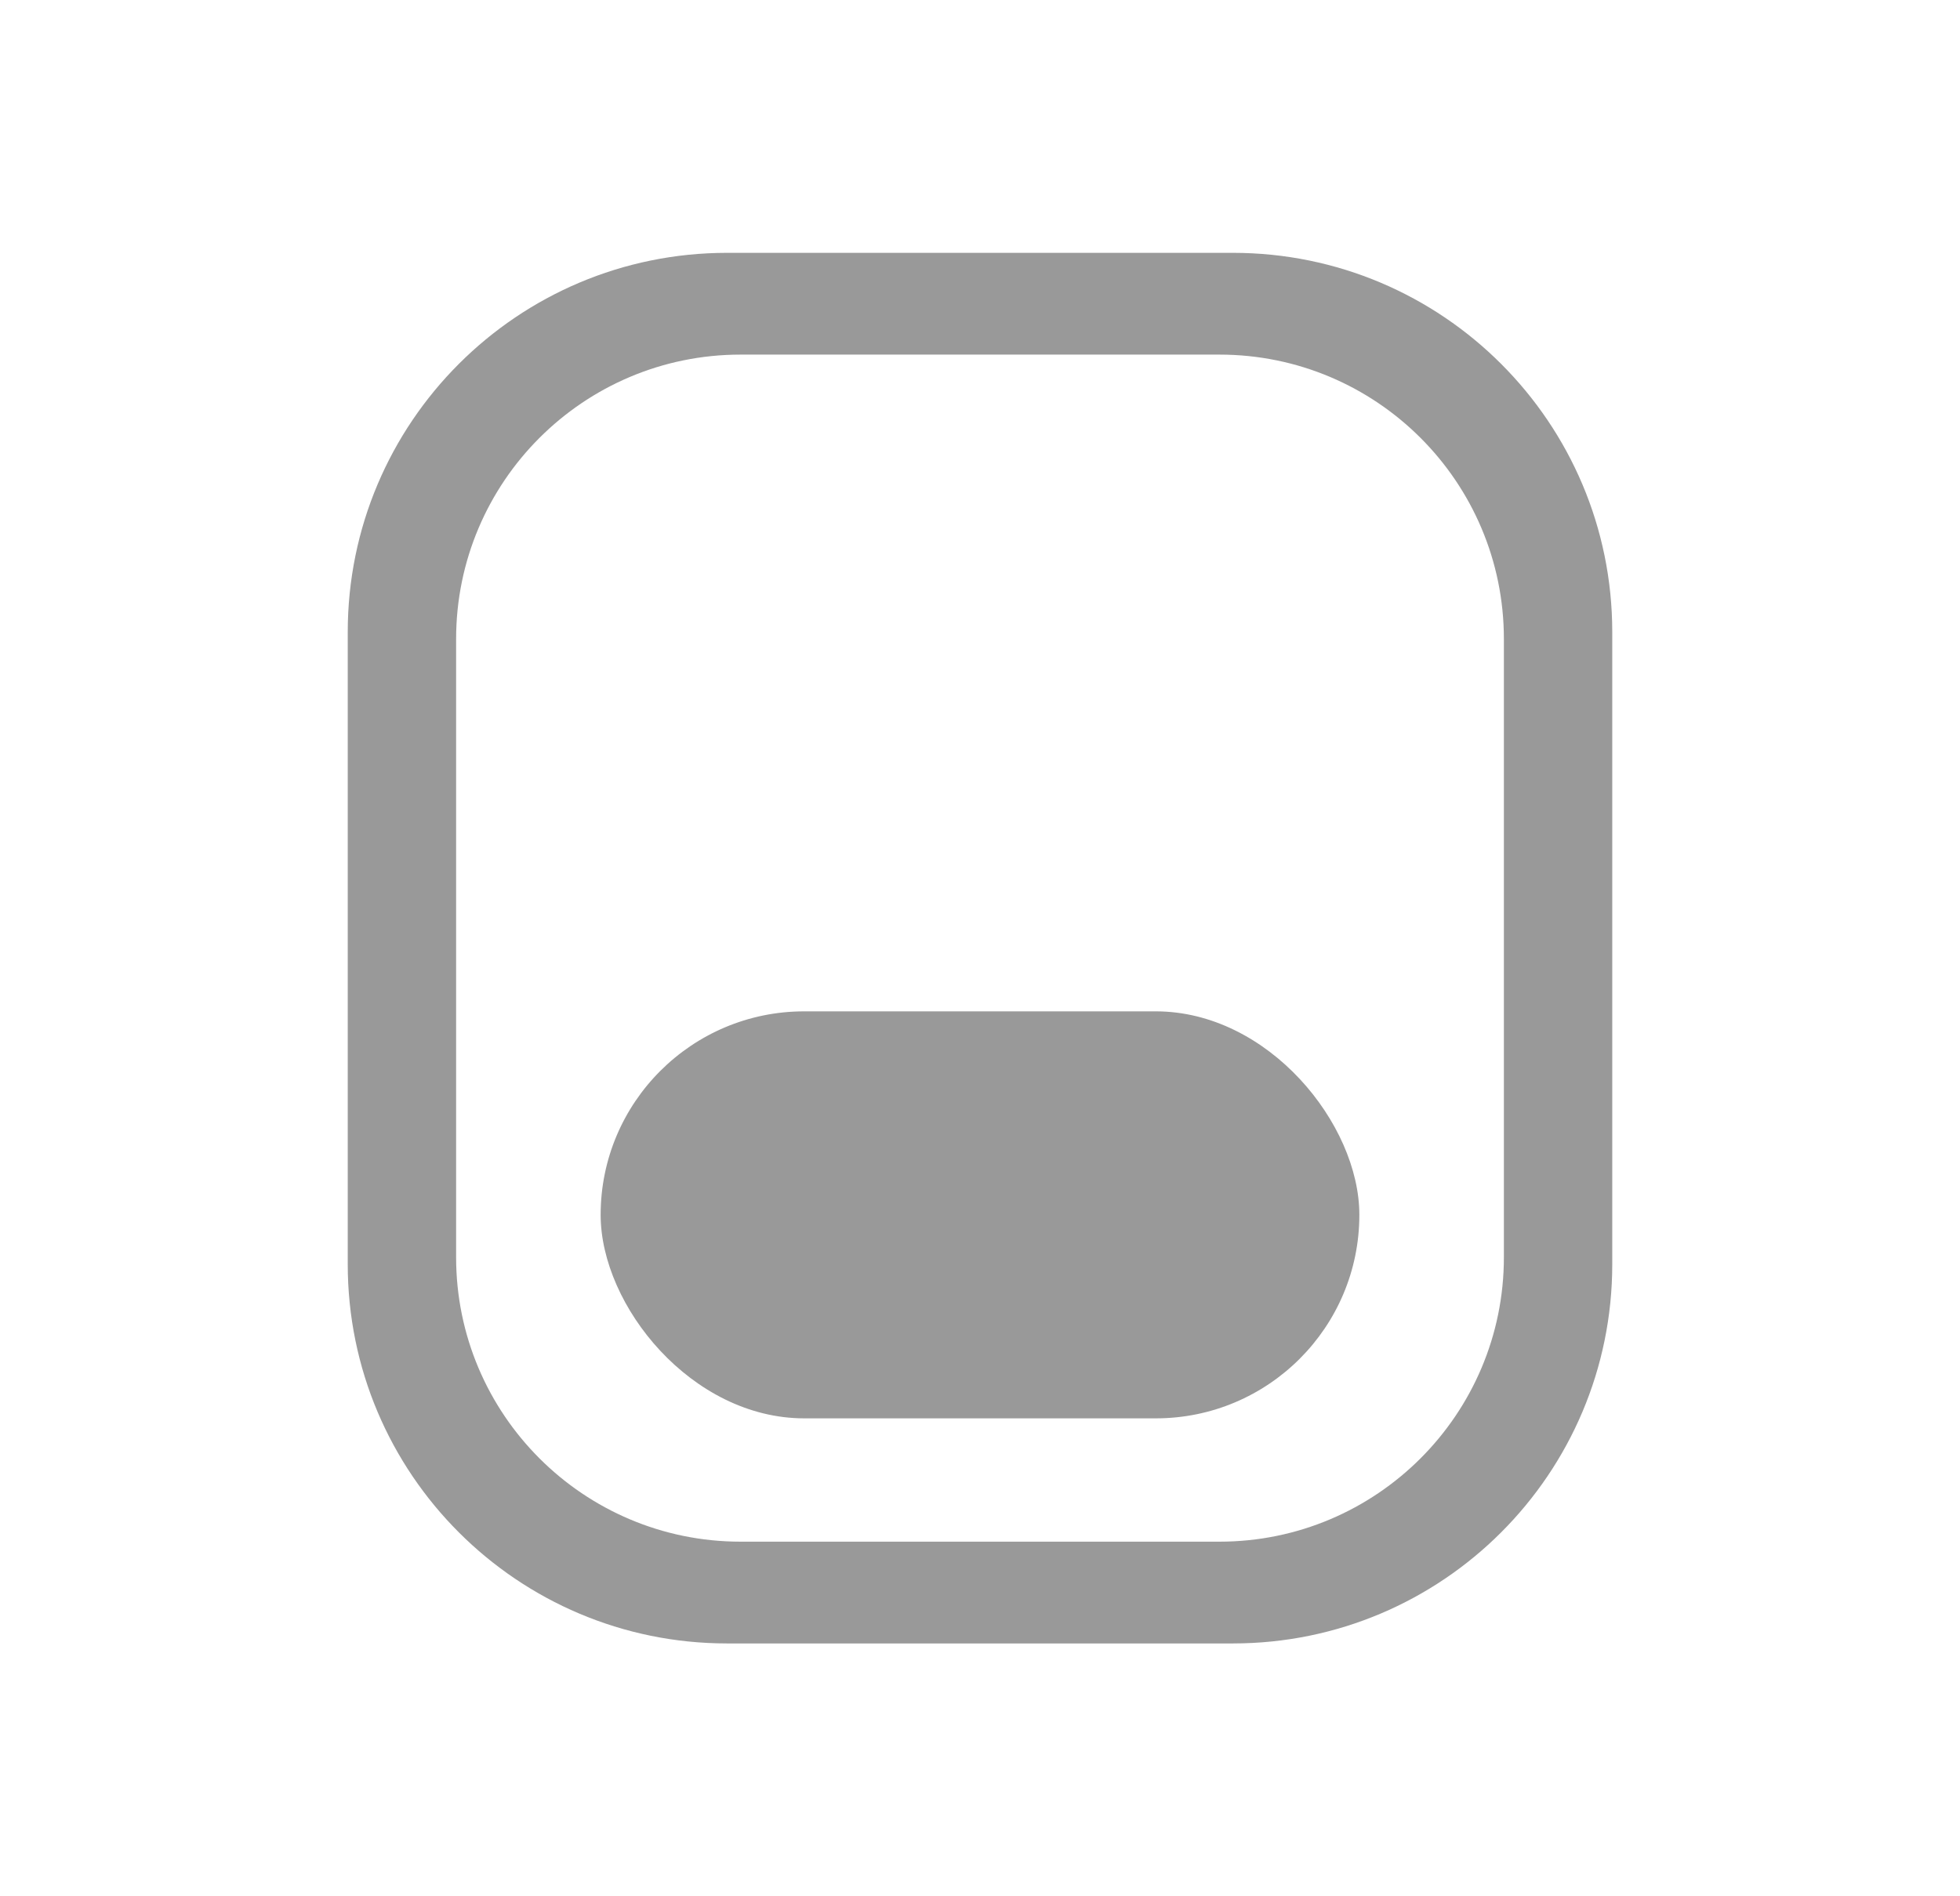
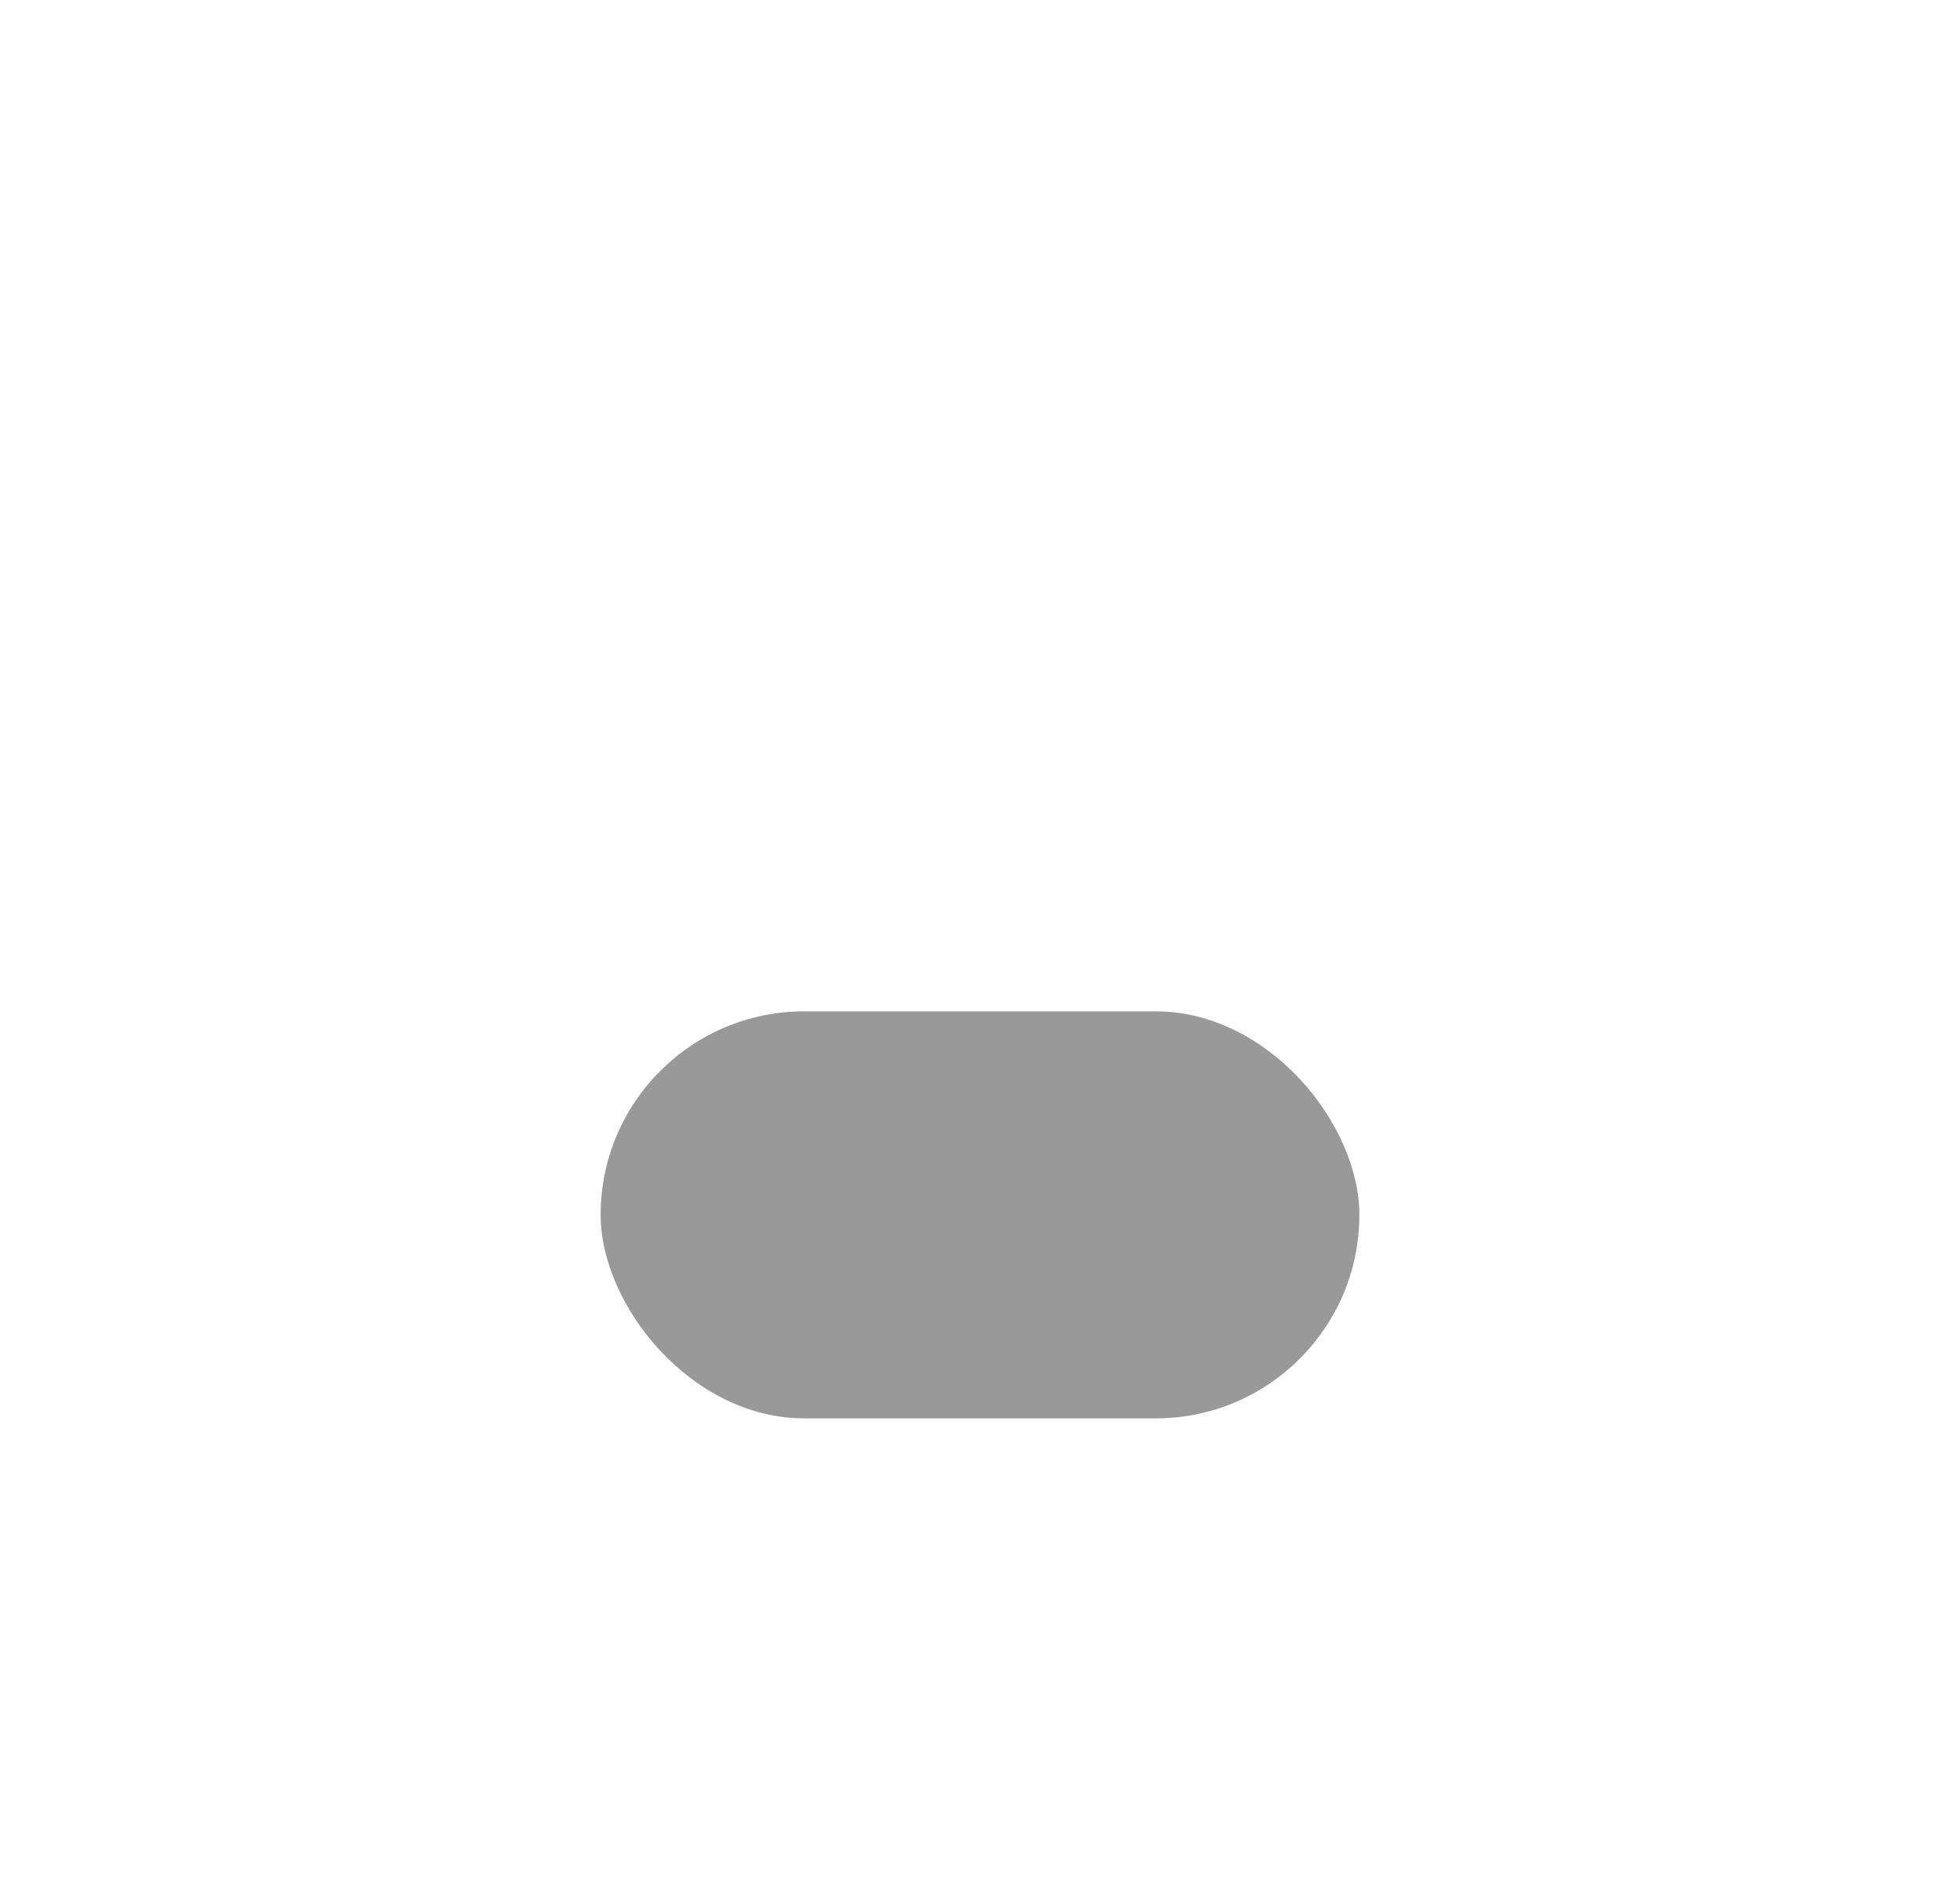
<svg xmlns="http://www.w3.org/2000/svg" width="31" height="30" viewBox="0 0 31 30" fill="none">
-   <path fill-rule="evenodd" clip-rule="evenodd" d="M11.5 4C8.186 4 5.5 6.686 5.5 10V20C5.5 23.314 8.186 26 11.5 26H19.5C22.814 26 25.5 23.314 25.5 20V10C25.5 6.686 22.814 4 19.5 4H11.5ZM11.714 5.61C9.229 5.61 7.214 7.624 7.214 10.11V19.89C7.214 22.375 9.229 24.39 11.714 24.39H19.286C21.771 24.39 23.786 22.375 23.786 19.89V10.11C23.786 7.624 21.771 5.61 19.286 5.61H11.714Z" fill="#999999" />
  <rect x="9.5" y="16" width="12" height="6.439" rx="3.22" fill="#999999" />
</svg>